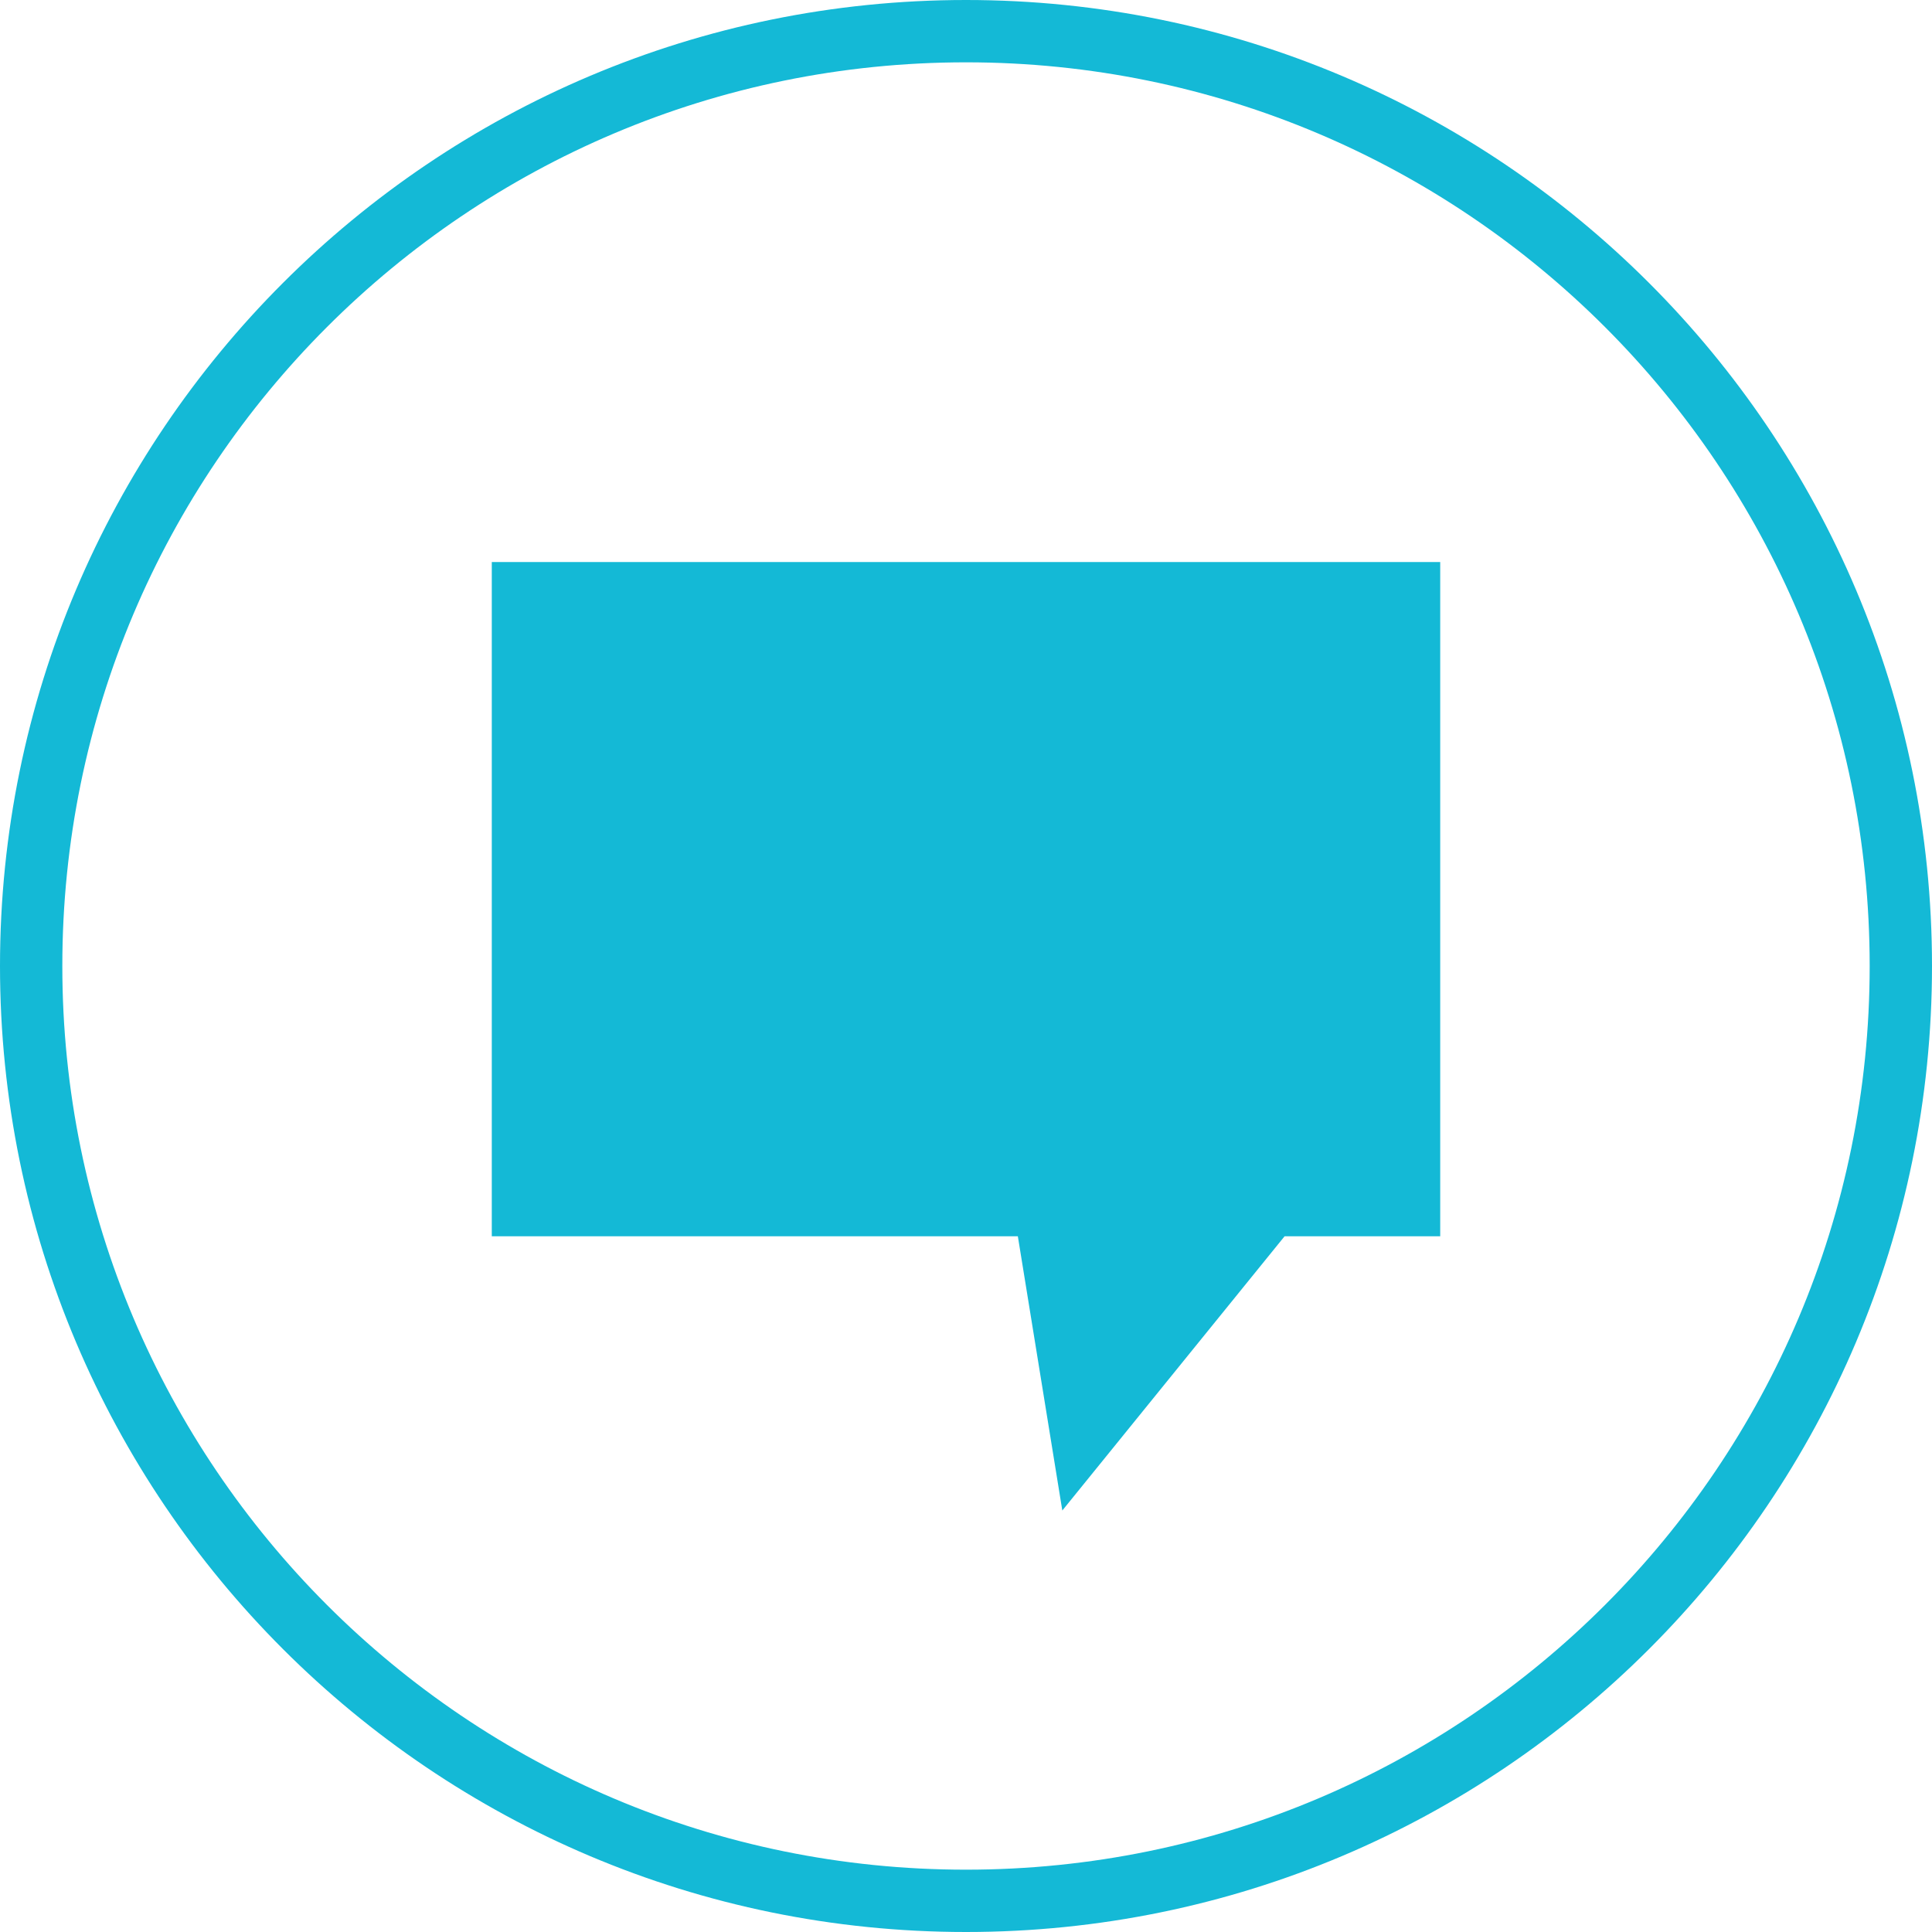
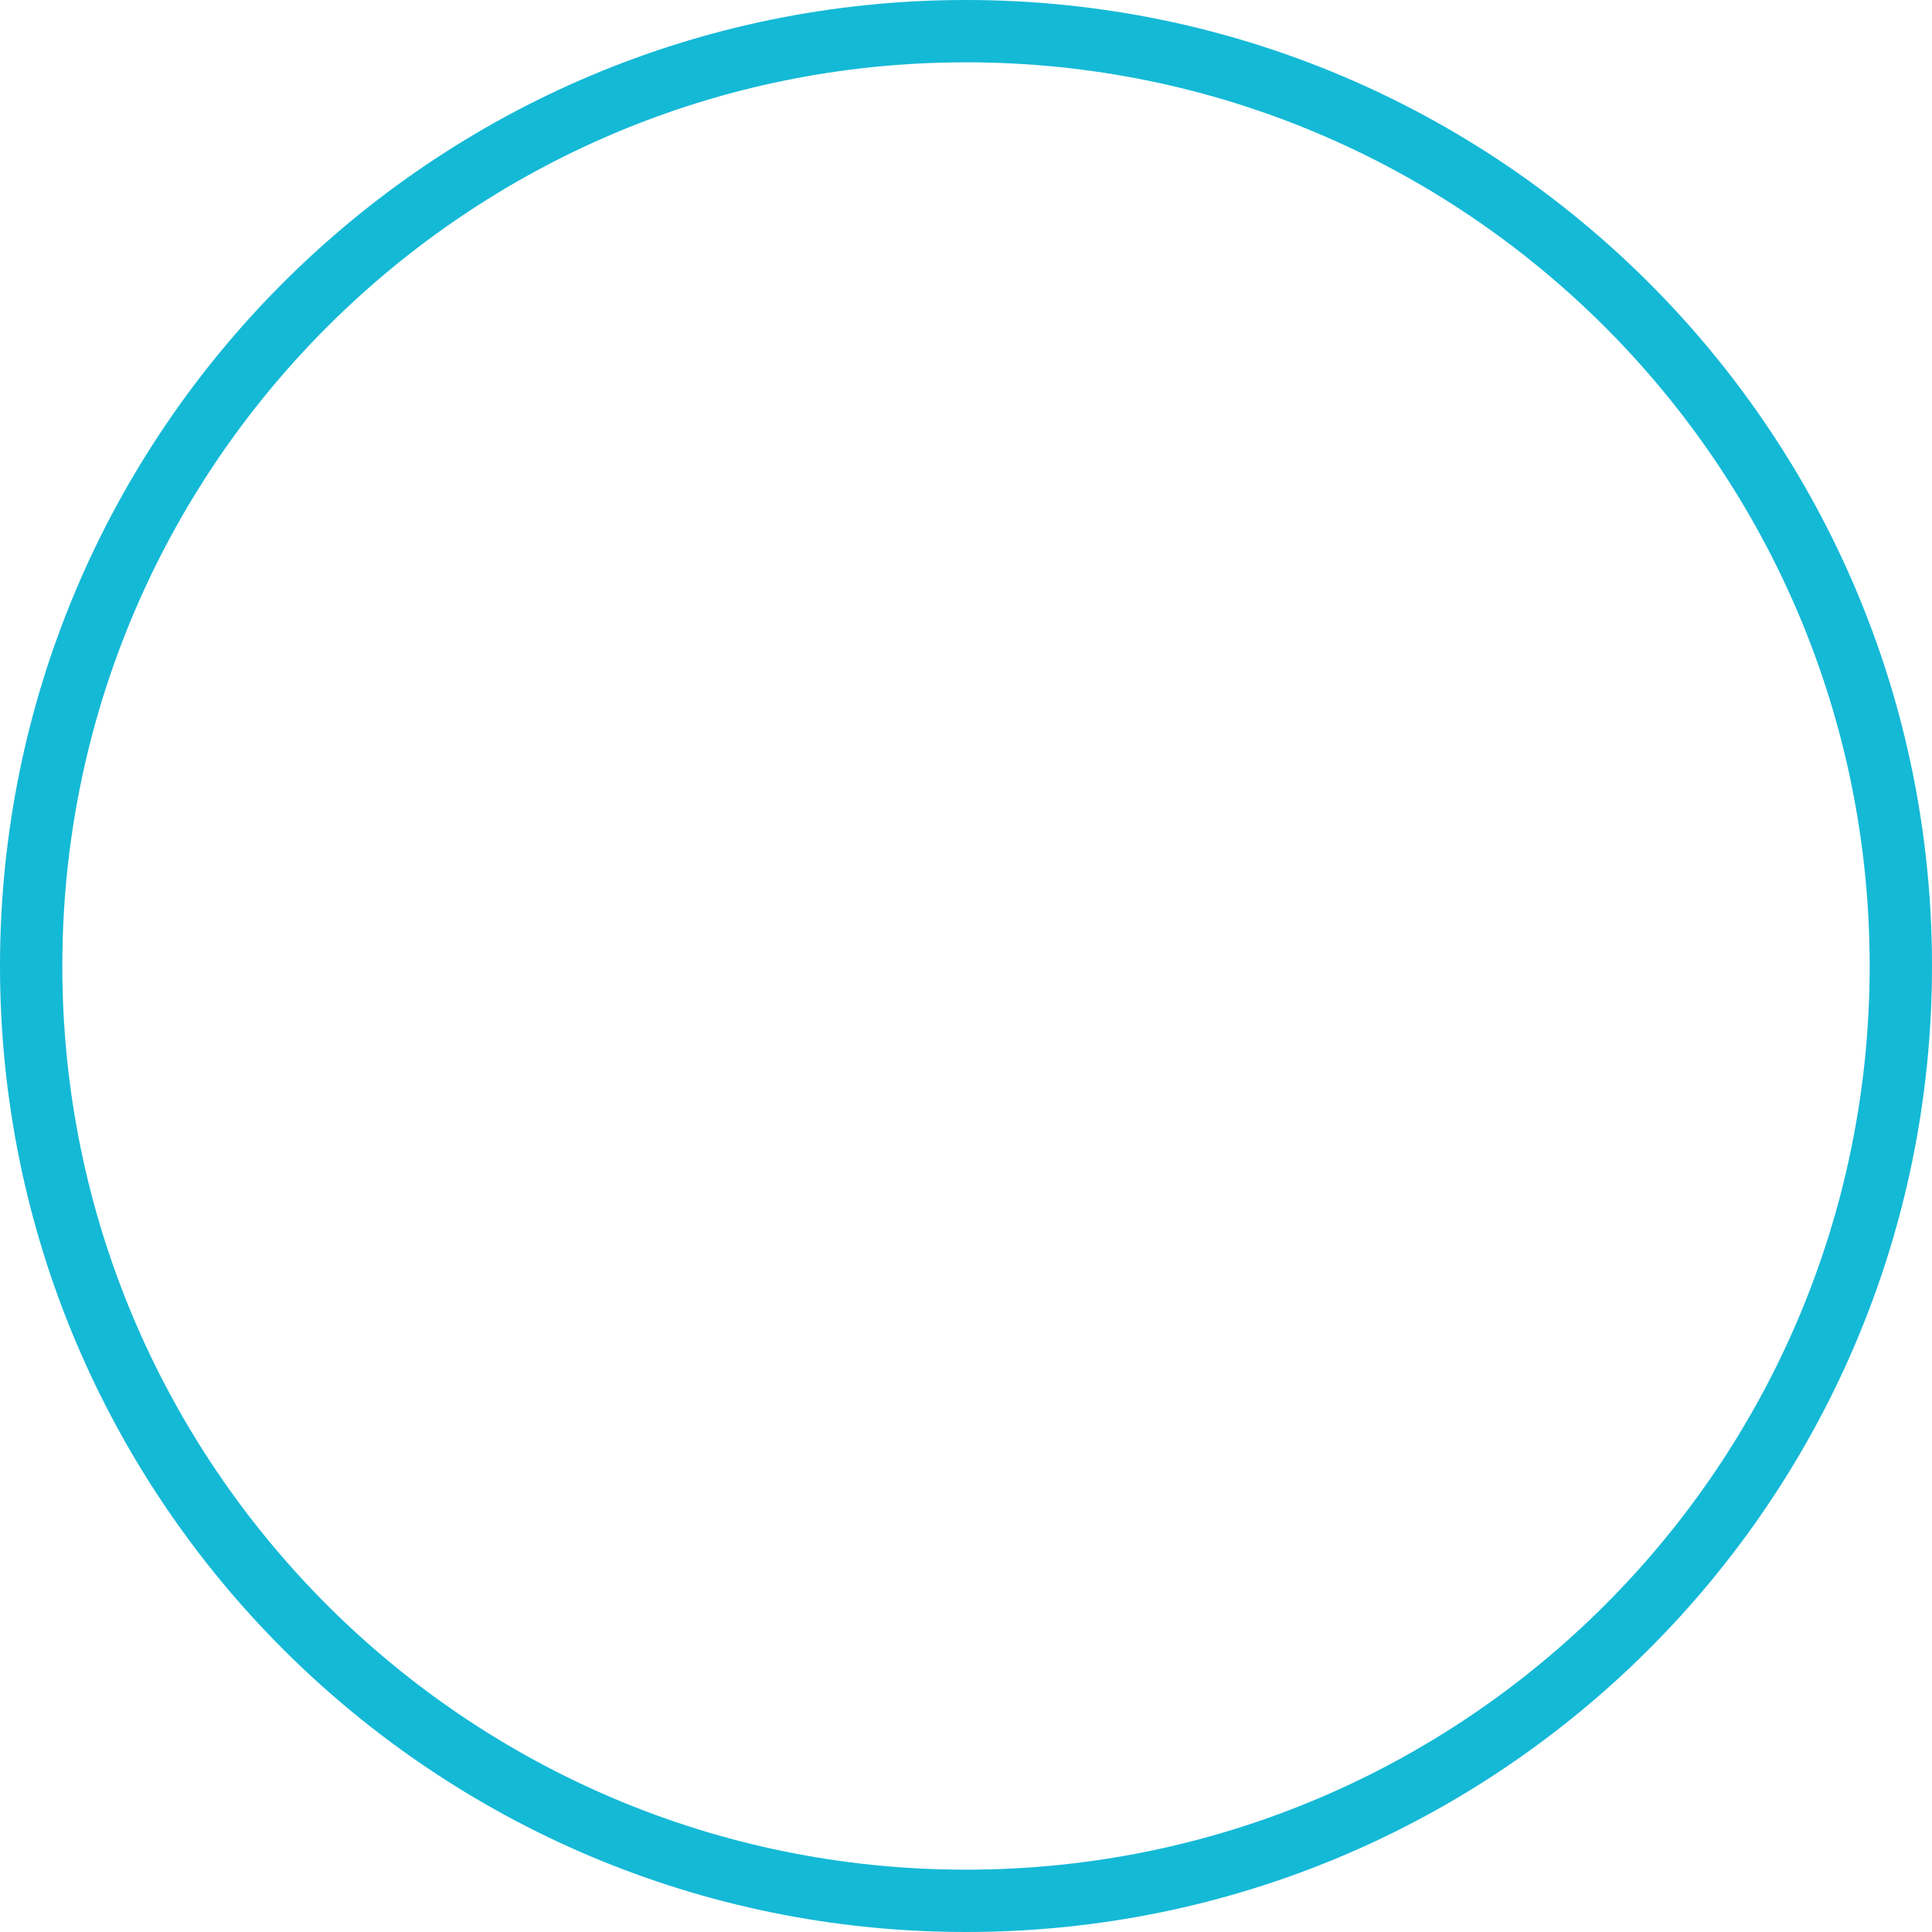
<svg xmlns="http://www.w3.org/2000/svg" width="31" height="31" viewBox="0 0 31 31" fill="none">
  <path d="M0.5 15.5C0.5 7.216 7.216 0.5 15.5 0.5C23.784 0.5 30.5 7.216 30.5 15.5C30.5 23.784 23.784 30.5 15.5 30.5C7.216 30.5 0.5 23.784 0.5 15.5Z" stroke="#14B9D6" />
  <g clip-path="url(#clip0_2269_22795)">
    <path d="M16.332 18.837L8.891 18.837L8.891 10.018L22.109 10.018L22.109 18.837L20.612 18.837L20.136 18.837L19.835 19.207L17.675 21.872L17.319 19.677L17.183 18.837L16.332 18.837Z" fill="#14B9D6" stroke="#14B9D6" stroke-width="2" />
  </g>
  <defs>
    <clipPath id="clip0_2269_22795">
-       <rect width="15.218" height="15.218" fill="white" transform="translate(7.891 9.018)" />
-     </clipPath>
+       </clipPath>
  </defs>
</svg>